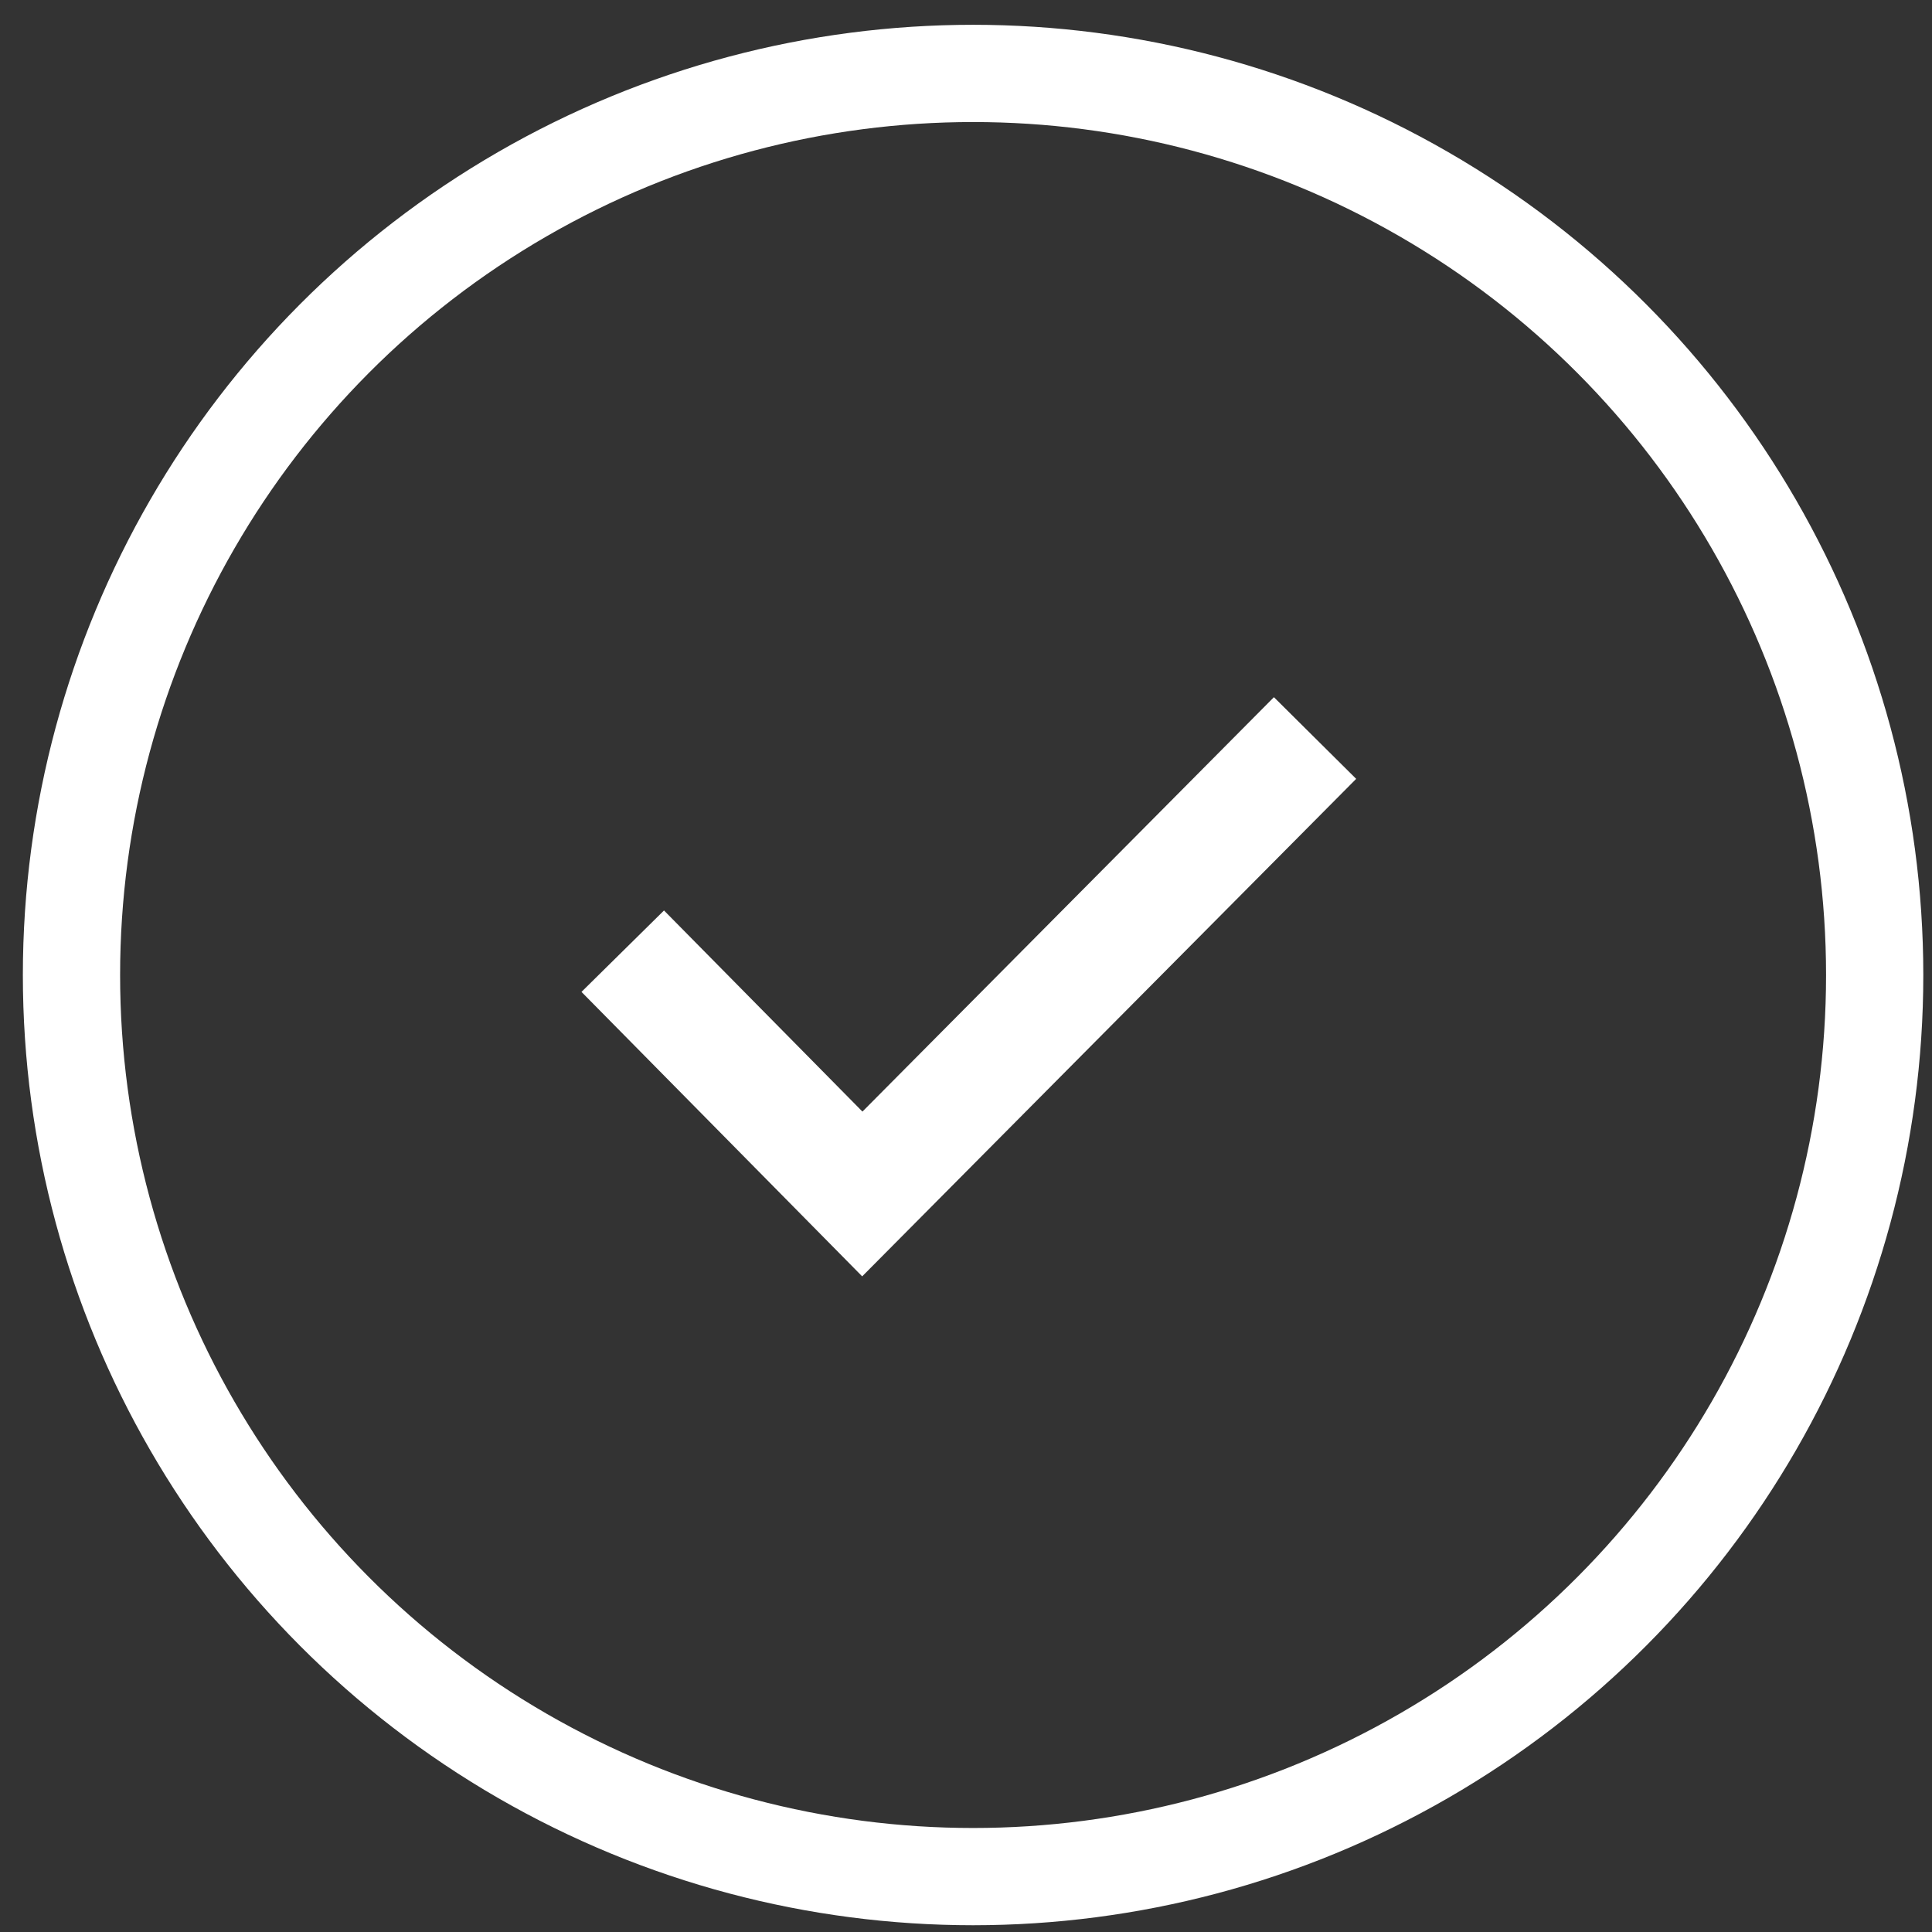
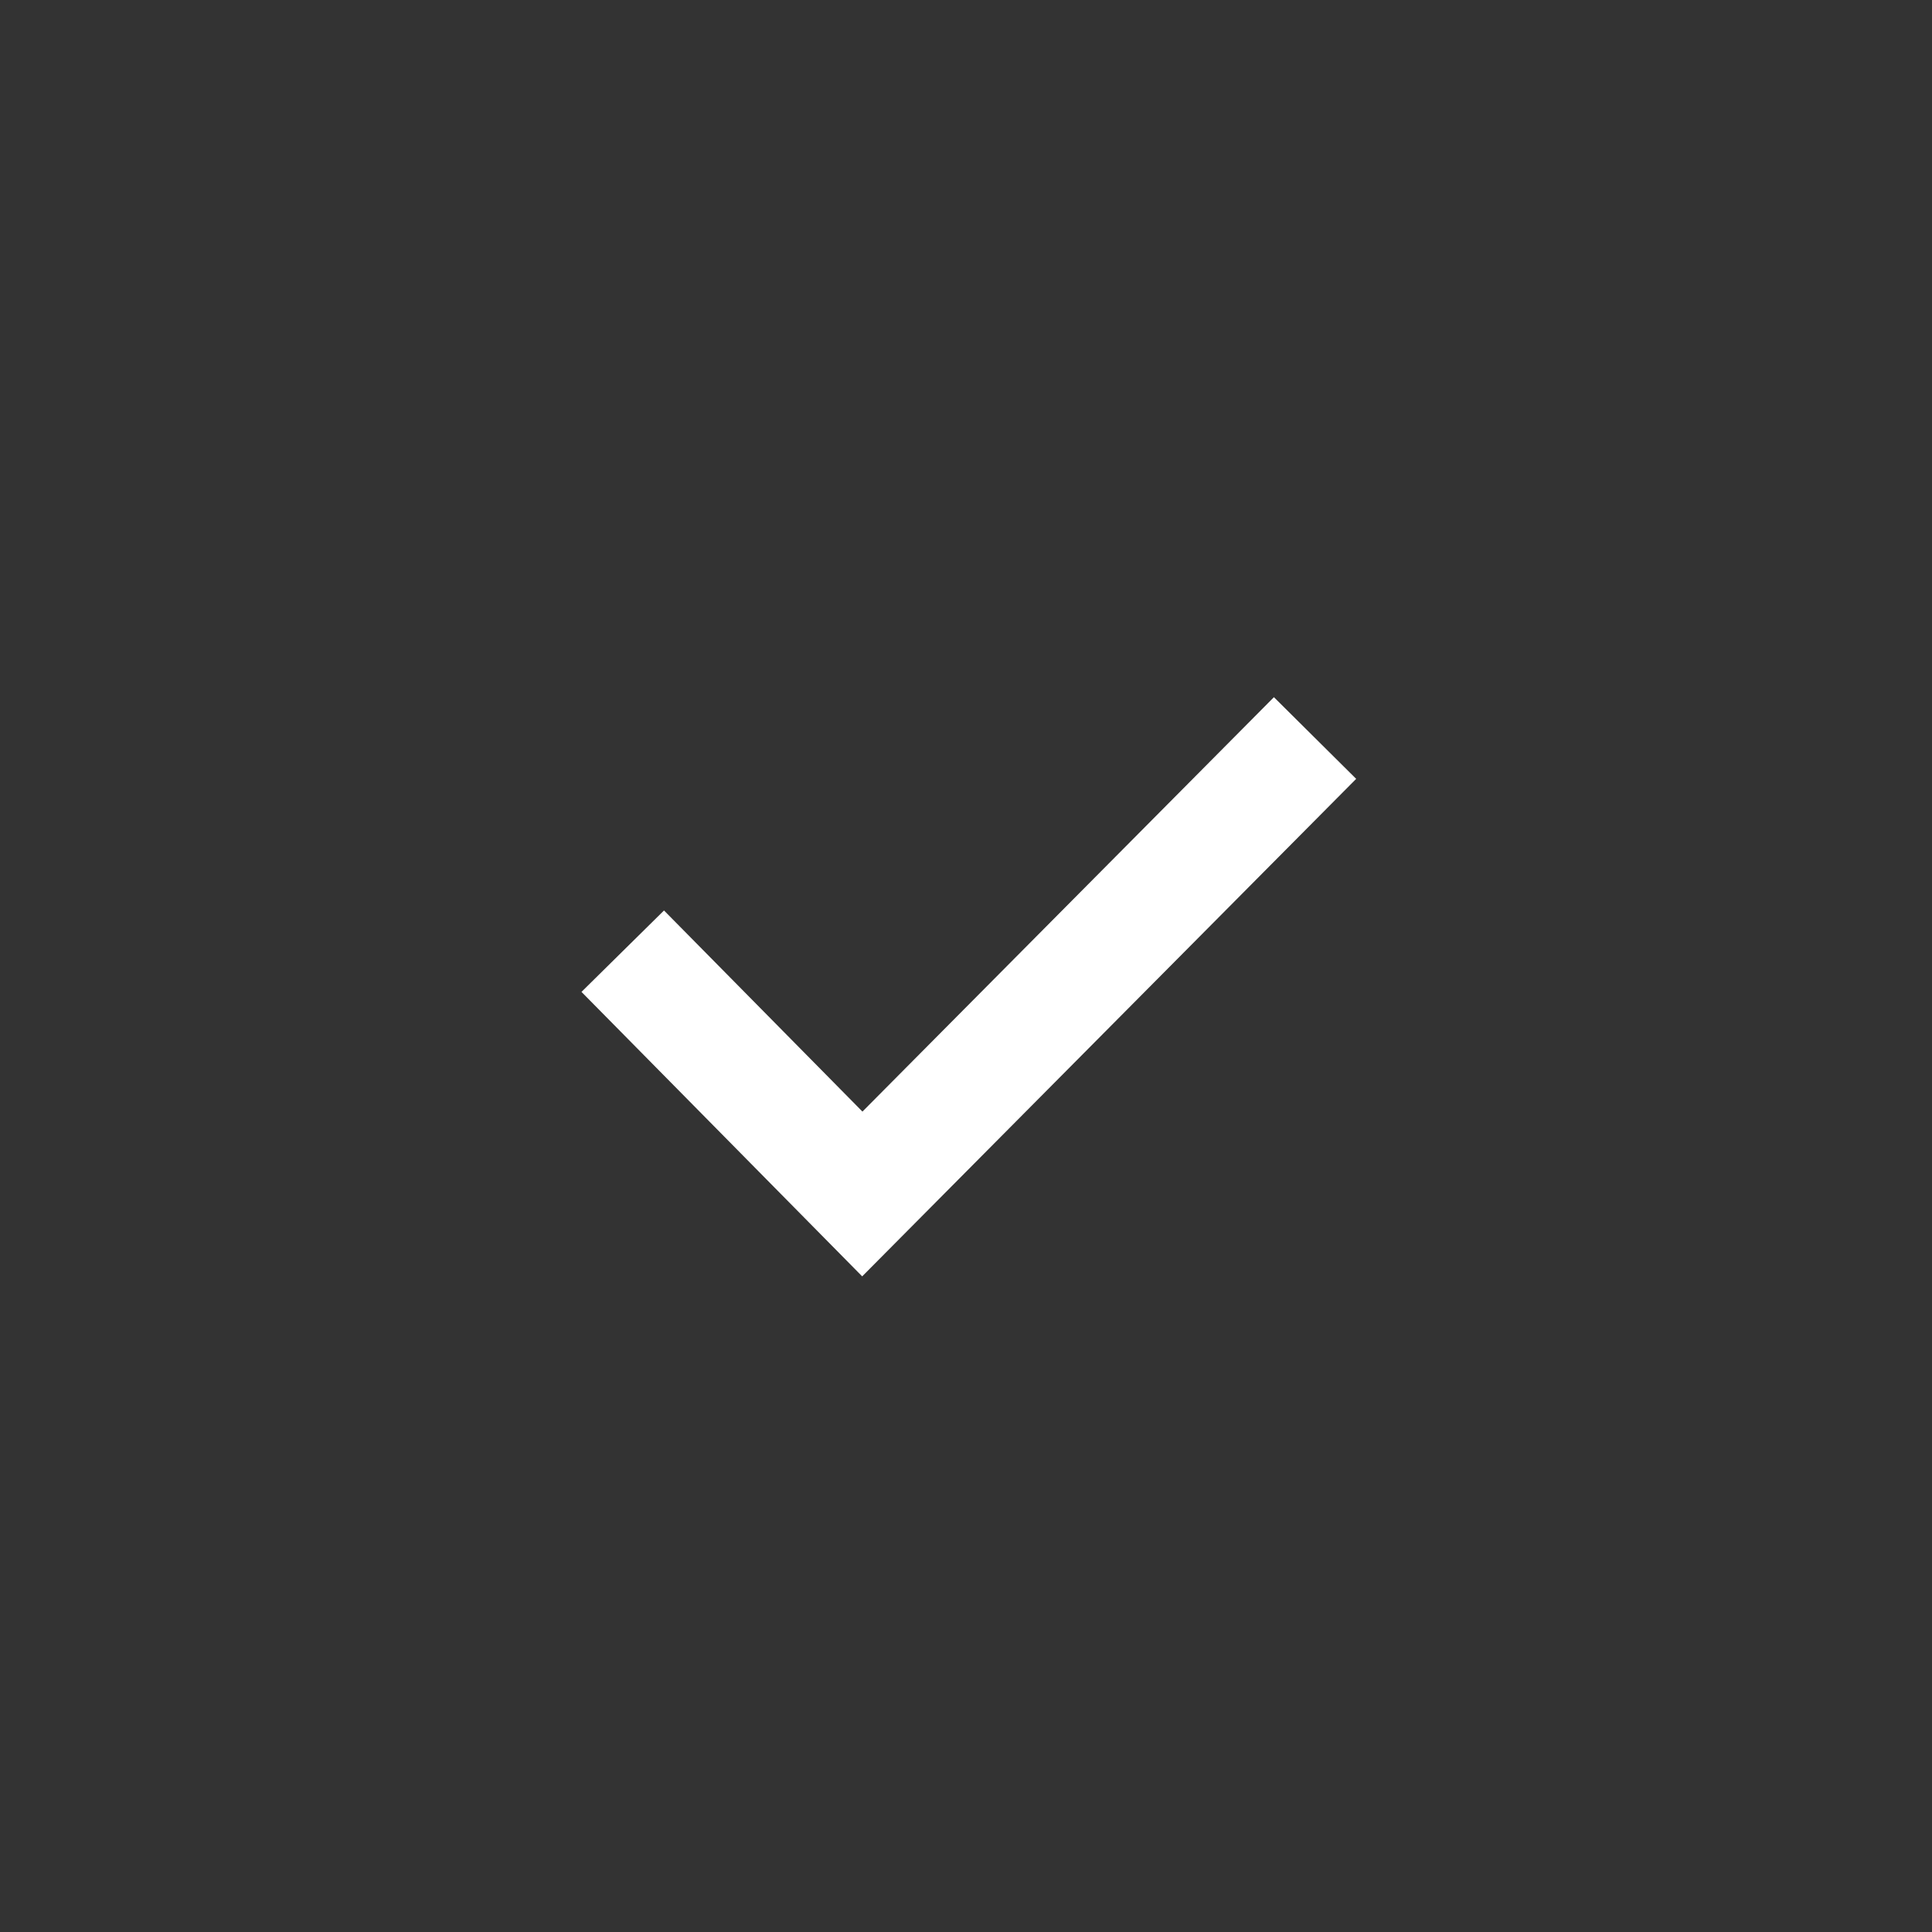
<svg xmlns="http://www.w3.org/2000/svg" id="Warstwa_1" data-name="Warstwa 1" viewBox="0 0 30 30">
  <rect x="0" y="0" width="30" height="30" fill="#333333" stroke="none" />
  <defs>
    <style>.cls-1,.cls-2{fill:none;stroke:#fff;stroke-miterlimit:10;}.cls-1{stroke-width:1.51px;}.cls-2{stroke-width:1.8px;}</style>
  </defs>
-   <circle class="cls-1" cx="15.11" cy="15.14" r="14" />
  <polyline class="cls-2" points="9.67 14.77 13.39 18.54 20.42 11.46" />
</svg>